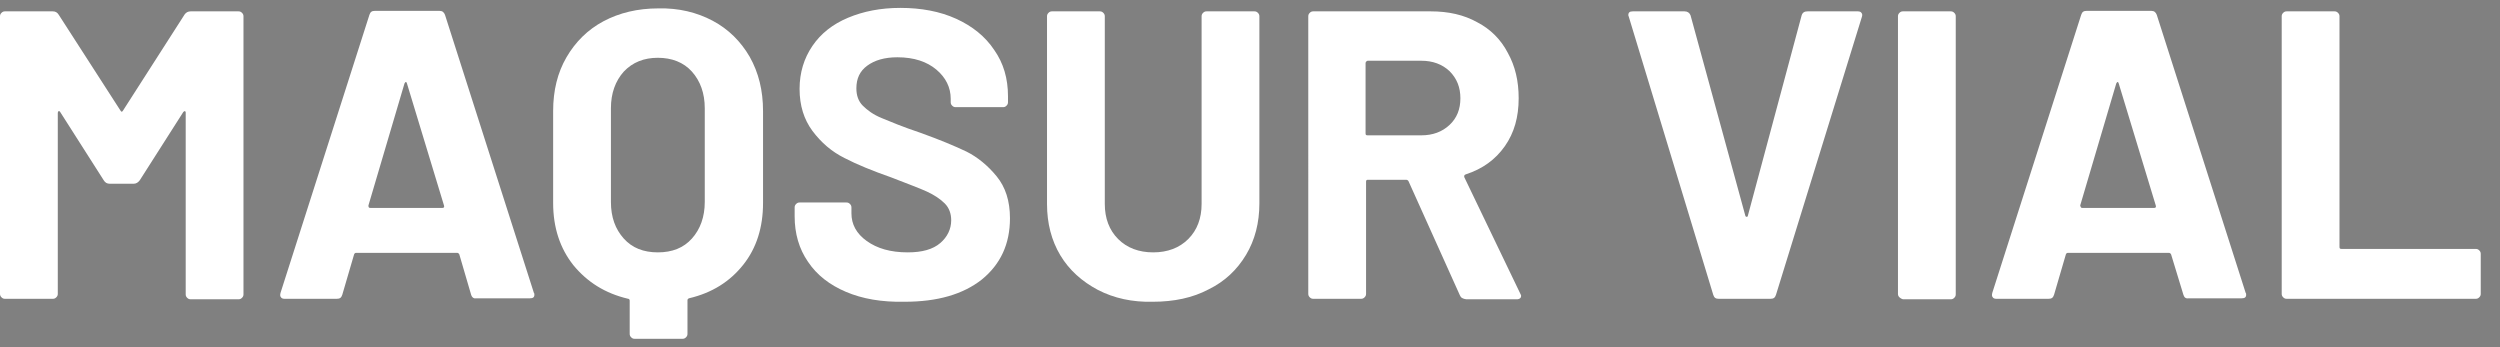
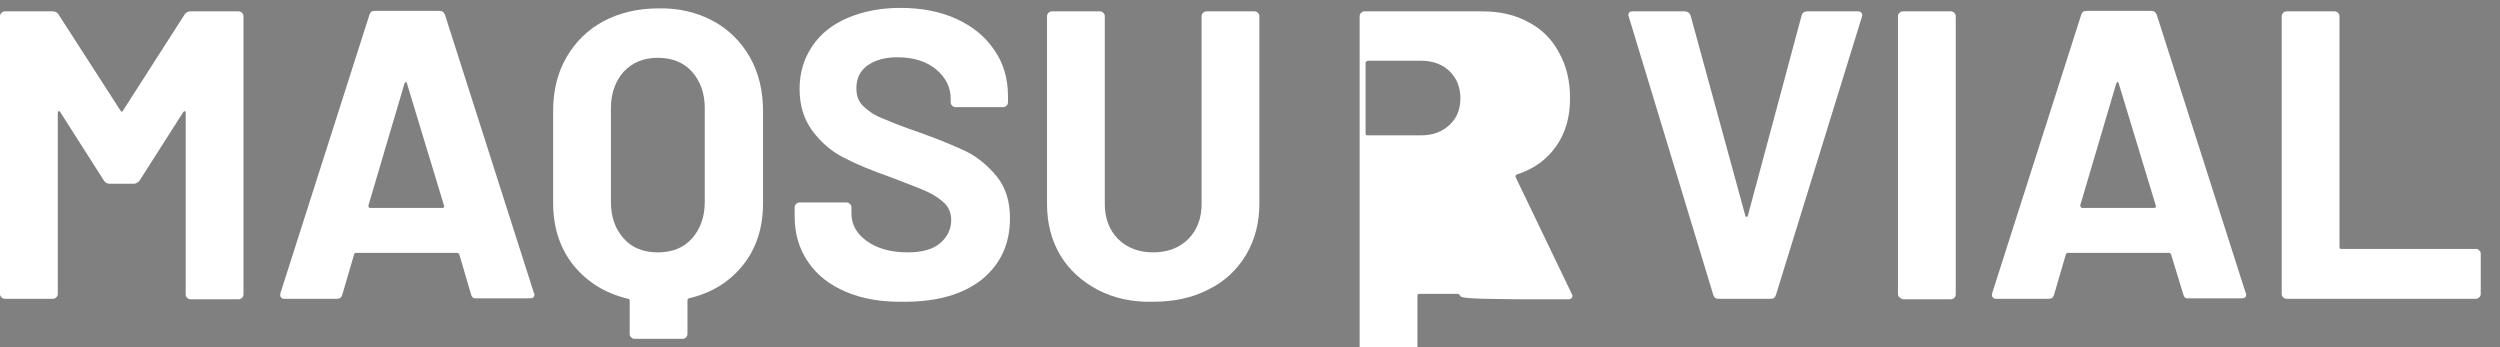
<svg xmlns="http://www.w3.org/2000/svg" version="1.1" id="Capa_1" x="0px" y="0px" viewBox="0 0 506.2 70.3" style="enable-background:new 0 0 506.2 70.3;" xml:space="preserve">
  <rect x="0" y="0" width="506.2" height="70.3" fill="#808080" stroke="none" />
  <style type="text/css">
	.st0{fill-rule:evenodd;clip-rule:evenodd;fill:#FFFFFF;}
	.st1{fill-rule:evenodd;clip-rule:evenodd;fill:#111111;}
	.st2{fill:#FFFFFF;}
</style>
  <rect x="256" y="935.1" class="st0" width="1920" height="755.1" />
-   <rect x="-311.5" y="1071" class="st1" width="1920" height="139.1" />
  <g>
    <g>
      <path class="st2" d="M38.6,2.3h9.7c0.3,0,0.5,0.1,0.7,0.3c0.2,0.2,0.3,0.4,0.3,0.7v56.3c0,0.3-0.1,0.5-0.3,0.7    c-0.2,0.2-0.4,0.3-0.7,0.3h-9.7c-0.3,0-0.5-0.1-0.7-0.3c-0.2-0.2-0.3-0.4-0.3-0.7V22.8c0-0.2-0.1-0.3-0.2-0.3    c-0.1,0-0.2,0.1-0.3,0.2l-8.8,13.8c-0.3,0.4-0.7,0.7-1.2,0.7h-4.9c-0.5,0-0.9-0.2-1.2-0.7l-8.8-13.8c-0.1-0.2-0.2-0.2-0.3-0.2    c-0.1,0-0.2,0.2-0.2,0.4v36.6c0,0.3-0.1,0.5-0.3,0.7c-0.2,0.2-0.4,0.3-0.7,0.3H1c-0.3,0-0.5-0.1-0.7-0.3C0.1,60,0,59.8,0,59.5V3.3    C0,3,0.1,2.8,0.3,2.6C0.5,2.4,0.7,2.3,1,2.3h9.7c0.5,0,0.9,0.2,1.2,0.7l12.5,19.4c0.2,0.3,0.3,0.3,0.5,0L37.4,2.9    C37.7,2.5,38.1,2.3,38.6,2.3z" />
      <path class="st2" d="M95.4,59.7L93,51.5c-0.1-0.2-0.3-0.3-0.4-0.3H72.1c-0.2,0-0.3,0.1-0.4,0.3l-2.4,8.2c-0.2,0.6-0.5,0.8-1.1,0.8    H57.6c-0.3,0-0.6-0.1-0.7-0.3c-0.2-0.2-0.2-0.5-0.1-0.9l18-56.3c0.2-0.6,0.5-0.8,1.1-0.8h13.1c0.6,0,0.9,0.3,1.1,0.8l18,56.3    c0.1,0.1,0.1,0.2,0.1,0.4c0,0.5-0.3,0.7-0.9,0.7H96.5C96,60.5,95.6,60.3,95.4,59.7z M75,42.1h14.6c0.3,0,0.4-0.2,0.3-0.5    l-7.5-24.7c-0.1-0.2-0.1-0.3-0.2-0.3c-0.1,0-0.2,0.1-0.3,0.3l-7.3,24.7C74.6,42,74.7,42.1,75,42.1z" />
    </g>
    <g>
      <path class="st2" d="M144.3,4.2c3.2,1.7,5.7,4.2,7.5,7.3c1.8,3.2,2.7,6.8,2.7,11v18.6c0,4.9-1.3,9.1-4,12.5    c-2.7,3.4-6.3,5.7-11,6.8c-0.2,0.1-0.3,0.2-0.3,0.4v6.8c0,0.3-0.1,0.5-0.3,0.7c-0.2,0.2-0.4,0.3-0.7,0.3h-9.7    c-0.3,0-0.5-0.1-0.7-0.3c-0.2-0.2-0.3-0.4-0.3-0.7v-6.7c0-0.2-0.1-0.4-0.3-0.4c-4.7-1.1-8.3-3.4-11.1-6.8    c-2.7-3.4-4.1-7.6-4.1-12.6V22.5c0-4.2,0.9-7.8,2.7-10.9c1.8-3.1,4.3-5.6,7.5-7.3c3.2-1.7,6.9-2.6,11.1-2.6    C137.4,1.6,141.1,2.5,144.3,4.2z M142.7,21.9c0-3-0.9-5.5-2.6-7.4c-1.7-1.9-4.1-2.8-6.9-2.8c-2.8,0-5.1,0.9-6.9,2.8    c-1.7,1.9-2.6,4.4-2.6,7.4v19c0,3.1,0.9,5.5,2.6,7.4c1.7,1.9,4,2.8,6.9,2.8c2.9,0,5.2-0.9,6.9-2.8c1.7-1.9,2.6-4.4,2.6-7.4V21.9z" />
      <path class="st2" d="M171.3,59.1c-3.3-1.4-5.9-3.4-7.7-6.1c-1.8-2.6-2.7-5.7-2.7-9.2V42c0-0.3,0.1-0.5,0.3-0.7    c0.2-0.2,0.4-0.3,0.7-0.3h9.5c0.3,0,0.5,0.1,0.7,0.3c0.2,0.2,0.3,0.4,0.3,0.7v1.2c0,2.2,1,4.1,3.1,5.6c2.1,1.5,4.8,2.3,8.3,2.3    c2.9,0,5.1-0.6,6.6-1.9c1.4-1.2,2.2-2.8,2.2-4.6c0-1.3-0.4-2.5-1.3-3.4c-0.9-0.9-2.1-1.7-3.6-2.4c-1.5-0.7-4-1.6-7.3-2.9    c-3.7-1.3-6.9-2.6-9.4-3.9c-2.6-1.3-4.7-3.1-6.5-5.5c-1.7-2.3-2.6-5.1-2.6-8.5c0-3.3,0.9-6.2,2.6-8.7c1.7-2.5,4.1-4.4,7.2-5.7    c3.1-1.3,6.6-2,10.6-2c4.2,0,8,0.7,11.3,2.2c3.3,1.5,5.9,3.6,7.7,6.3c1.9,2.7,2.8,5.8,2.8,9.4v1.2c0,0.3-0.1,0.5-0.3,0.7    c-0.2,0.2-0.4,0.3-0.7,0.3h-9.6c-0.3,0-0.5-0.1-0.7-0.3c-0.2-0.2-0.3-0.4-0.3-0.7v-0.7c0-2.3-1-4.3-2.9-5.9    c-1.9-1.6-4.5-2.5-7.9-2.5c-2.6,0-4.6,0.6-6.1,1.7c-1.5,1.1-2.2,2.6-2.2,4.6c0,1.4,0.4,2.6,1.3,3.5c0.9,0.9,2.1,1.8,3.8,2.5    c1.7,0.7,4.3,1.8,7.9,3c3.9,1.4,7,2.7,9.3,3.8c2.2,1.1,4.3,2.8,6.1,5c1.8,2.2,2.7,5,2.7,8.5c0,5.2-1.9,9.3-5.7,12.4    c-3.8,3-9,4.5-15.6,4.5C178.5,61.2,174.6,60.5,171.3,59.1z" />
      <path class="st2" d="M222.3,58.7c-3.2-1.7-5.8-4-7.6-7c-1.8-3-2.7-6.5-2.7-10.4V3.3c0-0.3,0.1-0.5,0.3-0.7    c0.2-0.2,0.4-0.3,0.7-0.3h9.7c0.3,0,0.5,0.1,0.7,0.3c0.2,0.2,0.3,0.4,0.3,0.7v38c0,2.9,0.9,5.3,2.7,7.1c1.8,1.8,4.2,2.7,7.1,2.7    c2.9,0,5.3-0.9,7.1-2.7c1.8-1.8,2.7-4.2,2.7-7.1v-38c0-0.3,0.1-0.5,0.3-0.7c0.2-0.2,0.4-0.3,0.7-0.3h9.7c0.3,0,0.5,0.1,0.7,0.3    c0.2,0.2,0.3,0.4,0.3,0.7v37.9c0,3.9-0.9,7.4-2.7,10.4c-1.8,3-4.3,5.4-7.6,7c-3.2,1.7-7,2.5-11.3,2.5    C229.3,61.2,225.6,60.4,222.3,58.7z" />
-       <path class="st2" d="M295.6,59.8l-10.4-23.1c-0.1-0.2-0.3-0.3-0.5-0.3h-7.7c-0.3,0-0.4,0.1-0.4,0.4v22.7c0,0.3-0.1,0.5-0.3,0.7    c-0.2,0.2-0.4,0.3-0.7,0.3h-9.7c-0.3,0-0.5-0.1-0.7-0.3c-0.2-0.2-0.3-0.4-0.3-0.7V3.3c0-0.3,0.1-0.5,0.3-0.7    c0.2-0.2,0.4-0.3,0.7-0.3h23.8c3.6,0,6.7,0.7,9.4,2.2c2.7,1.4,4.8,3.5,6.2,6.2c1.5,2.7,2.2,5.7,2.2,9.2c0,3.8-0.9,7-2.8,9.7    c-1.9,2.7-4.5,4.6-7.9,5.7c-0.3,0.1-0.4,0.3-0.3,0.6l11.3,23.5c0.1,0.2,0.2,0.4,0.2,0.5c0,0.4-0.3,0.7-0.9,0.7h-10.2    C296.2,60.5,295.8,60.3,295.6,59.8z M276.5,12.8V27c0,0.3,0.1,0.4,0.4,0.4h10.9c2.3,0,4.2-0.7,5.7-2.1c1.5-1.4,2.2-3.2,2.2-5.4    c0-2.2-0.7-4-2.2-5.5c-1.5-1.4-3.4-2.1-5.7-2.1h-10.9C276.7,12.4,276.5,12.5,276.5,12.8z" />
+       <path class="st2" d="M295.6,59.8c-0.1-0.2-0.3-0.3-0.5-0.3h-7.7c-0.3,0-0.4,0.1-0.4,0.4v22.7c0,0.3-0.1,0.5-0.3,0.7    c-0.2,0.2-0.4,0.3-0.7,0.3h-9.7c-0.3,0-0.5-0.1-0.7-0.3c-0.2-0.2-0.3-0.4-0.3-0.7V3.3c0-0.3,0.1-0.5,0.3-0.7    c0.2-0.2,0.4-0.3,0.7-0.3h23.8c3.6,0,6.7,0.7,9.4,2.2c2.7,1.4,4.8,3.5,6.2,6.2c1.5,2.7,2.2,5.7,2.2,9.2c0,3.8-0.9,7-2.8,9.7    c-1.9,2.7-4.5,4.6-7.9,5.7c-0.3,0.1-0.4,0.3-0.3,0.6l11.3,23.5c0.1,0.2,0.2,0.4,0.2,0.5c0,0.4-0.3,0.7-0.9,0.7h-10.2    C296.2,60.5,295.8,60.3,295.6,59.8z M276.5,12.8V27c0,0.3,0.1,0.4,0.4,0.4h10.9c2.3,0,4.2-0.7,5.7-2.1c1.5-1.4,2.2-3.2,2.2-5.4    c0-2.2-0.7-4-2.2-5.5c-1.5-1.4-3.4-2.1-5.7-2.1h-10.9C276.7,12.4,276.5,12.5,276.5,12.8z" />
      <path class="st2" d="M346.9,59.7L329.8,3.4l-0.1-0.3c0-0.6,0.3-0.8,0.9-0.8h10.5c0.6,0,1,0.3,1.2,0.8l11.1,40.6    c0.1,0.2,0.1,0.2,0.3,0.2c0.1,0,0.2-0.1,0.2-0.2l10.9-40.6c0.2-0.6,0.6-0.8,1.2-0.8h10.2c0.3,0,0.6,0.1,0.7,0.3    c0.2,0.2,0.2,0.5,0.1,0.8l-17.4,56.3c-0.2,0.6-0.5,0.8-1.1,0.8H348C347.4,60.5,347.1,60.3,346.9,59.7z" />
      <path class="st2" d="M384.6,60.2c-0.2-0.2-0.3-0.4-0.3-0.7V3.3c0-0.3,0.1-0.5,0.3-0.7c0.2-0.2,0.4-0.3,0.7-0.3h9.7    c0.3,0,0.5,0.1,0.7,0.3c0.2,0.2,0.3,0.4,0.3,0.7v56.3c0,0.3-0.1,0.5-0.3,0.7c-0.2,0.2-0.4,0.3-0.7,0.3h-9.7    C385,60.5,384.8,60.4,384.6,60.2z" />
      <path class="st2" d="M442.1,59.7l-2.5-8.2c-0.1-0.2-0.3-0.3-0.4-0.3h-20.5c-0.2,0-0.3,0.1-0.4,0.3l-2.4,8.2    c-0.2,0.6-0.5,0.8-1.1,0.8h-10.6c-0.3,0-0.6-0.1-0.7-0.3c-0.2-0.2-0.2-0.5-0.1-0.9l18-56.3c0.2-0.6,0.5-0.8,1.1-0.8h13.1    c0.6,0,0.9,0.3,1.1,0.8l18,56.3c0.1,0.1,0.1,0.2,0.1,0.4c0,0.5-0.3,0.7-0.9,0.7h-10.6C442.6,60.5,442.3,60.3,442.1,59.7z     M421.6,42.1h14.6c0.3,0,0.4-0.2,0.3-0.5l-7.5-24.7c-0.1-0.2-0.1-0.3-0.2-0.3c-0.1,0-0.2,0.1-0.3,0.3l-7.3,24.7    C421.3,42,421.4,42.1,421.6,42.1z" />
      <path class="st2" d="M462.3,60.2c-0.2-0.2-0.3-0.4-0.3-0.7V3.3c0-0.3,0.1-0.5,0.3-0.7c0.2-0.2,0.4-0.3,0.7-0.3h9.7    c0.3,0,0.5,0.1,0.7,0.3c0.2,0.2,0.3,0.4,0.3,0.7V50c0,0.3,0.1,0.4,0.4,0.4h27.2c0.3,0,0.5,0.1,0.7,0.3c0.2,0.2,0.3,0.4,0.3,0.7    v8.1c0,0.3-0.1,0.5-0.3,0.7c-0.2,0.2-0.4,0.3-0.7,0.3H463C462.7,60.5,462.5,60.4,462.3,60.2z" />
    </g>
  </g>
</svg>